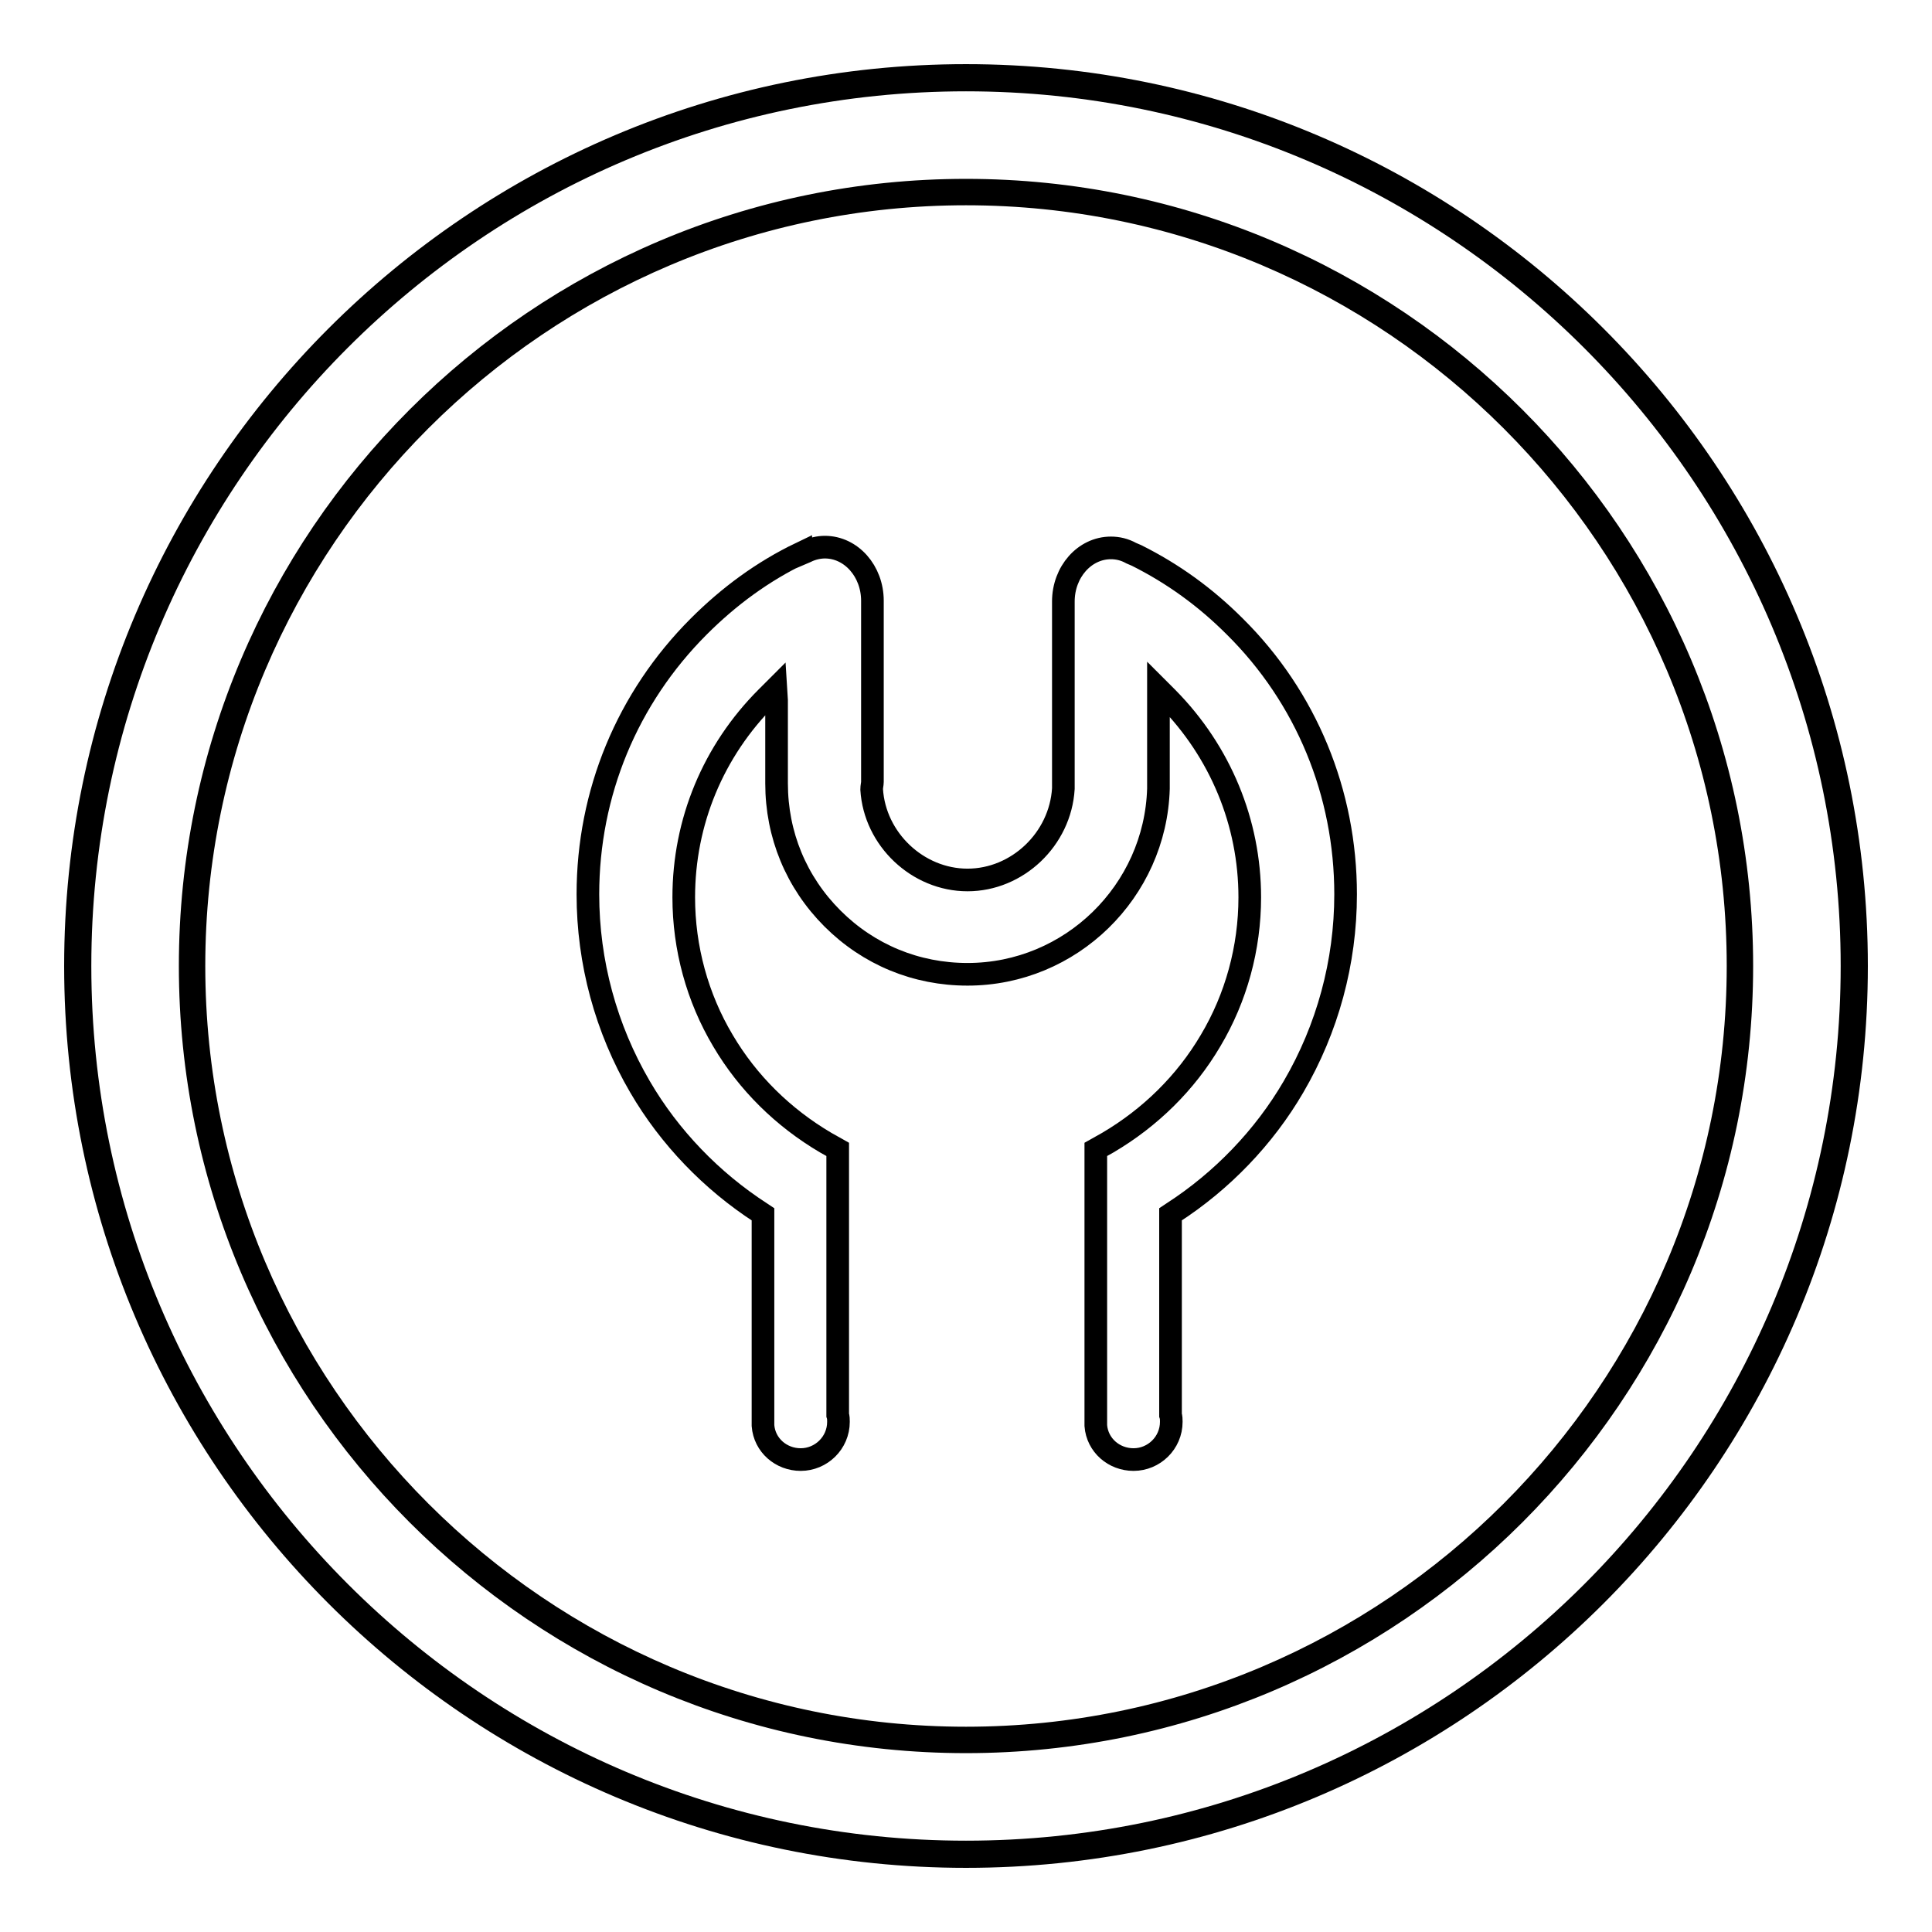
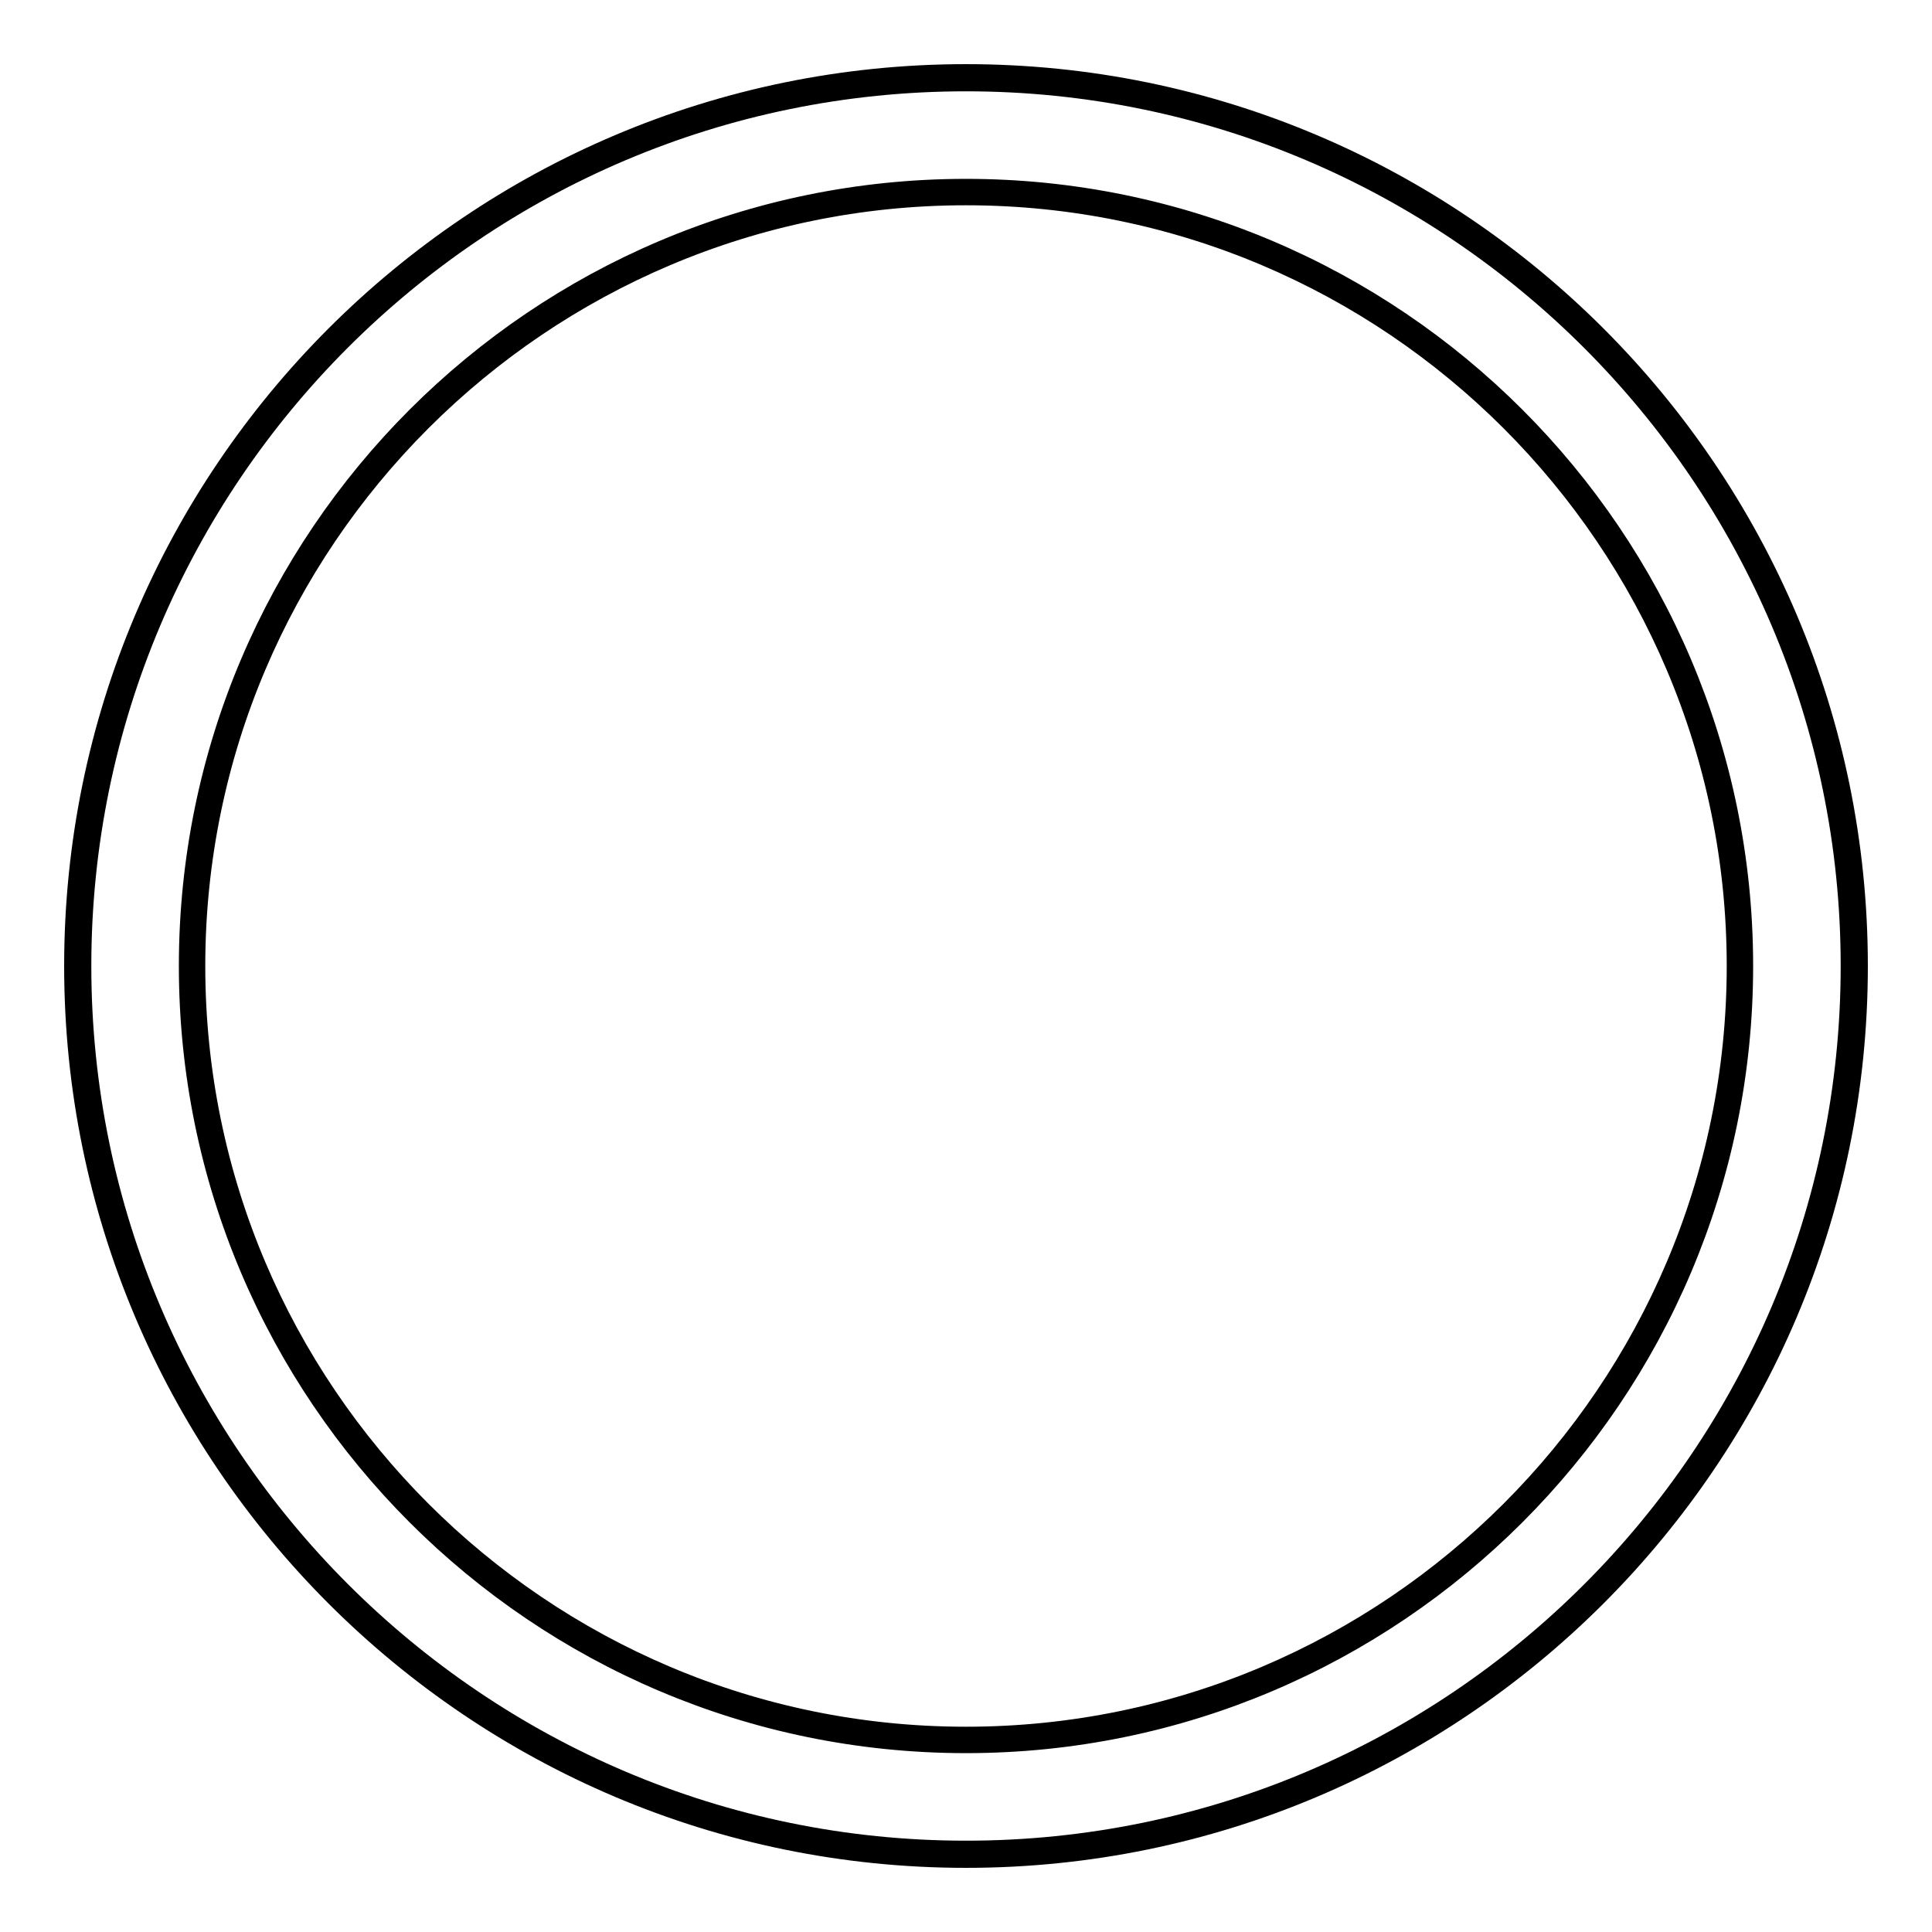
<svg xmlns="http://www.w3.org/2000/svg" version="1.1" x="0px" y="0px" viewBox="0 0 256 256" enable-background="new 0 0 256 256" xml:space="preserve">
  <g>
    <g>
      <path stroke-width="3" fill-opacity="0" stroke="#000000" d="M128,10C62.9,10,10,62.9,10,128c0,65.1,52.9,118,118,118c65.1,0,118-52.9,118-118C246,62.9,193.1,10,128,10z M128,230.8c-56.7,0-102.8-46.1-102.8-102.8C25.2,71.3,71.3,25.2,128,25.2c56.7,0,102.8,46.1,102.8,102.8C230.8,184.7,184.7,230.8,128,230.8z" />
      <path stroke-width="3" fill-opacity="0" stroke="#000000" d="M128,10.6C63.2,10.6,10.6,63.3,10.6,128c0,64.7,52.7,117.4,117.4,117.4c64.8,0,117.4-52.7,117.4-117.4C245.4,63.3,192.7,10.6,128,10.6z M128,230.3c-56.4,0-102.3-45.9-102.3-102.3C25.7,71.6,71.6,25.7,128,25.7c56.4,0,102.3,45.9,102.3,102.3C230.3,184.4,184.4,230.3,128,230.3z" />
-       <path stroke-width="3" fill-opacity="0" stroke="#000000" d="M150.6,73.6L150.6,73.6l-0.7-0.3c-0.9-0.5-1.8-0.7-2.7-0.7c-3.5,0-6.3,3.2-6.3,7.1v23.9c0,0.3,0,0.6,0,0.9c-0.4,6.7-6.1,12.1-12.7,12.1c-6.6,0-12.3-5.4-12.7-12c0-0.4,0.1-0.7,0.1-1V79.6c0-3.9-2.8-7.1-6.3-7.1c-0.8,0-1.7,0.2-2.5,0.6l-0.7,0.3l0-0.1c-5,2.4-9.5,5.7-13.5,9.7c-9.5,9.5-14.7,22.1-14.7,35.5c0,9,2.4,17.8,6.9,25.5c3.9,6.7,9.5,12.5,16,16.7l0.3,0.2l0,28c0.2,2.6,2.4,4.5,5,4.5c2.7,0,5-2.2,5-5c0-0.3,0-0.6-0.1-0.9l0-35.2l-1.6-0.9c-5.6-3.3-10.3-7.9-13.6-13.5c-3.4-5.7-5.2-12.3-5.2-19c0-10,3.9-19.4,11-26.5l1.2-1.2l0.1,1.6v11c0,6.8,2.6,13.1,7.4,17.9c4.8,4.8,11.1,7.4,17.9,7.4c13.7,0,24.9-11,25.3-24.6h0l0-0.9V91.3l1.2,1.2c7,7.1,10.9,16.5,10.9,26.4c0,6.7-1.8,13.3-5.2,19c-3.3,5.6-8,10.2-13.6,13.5l-1.6,0.9v36.4l0,0.2c0.2,2.6,2.4,4.5,5,4.5c2.7,0,5-2.2,5-5c0-0.3,0-0.6-0.1-0.9l0-26.6l0.3-0.2c6.5-4.2,12.1-10,16-16.7c4.5-7.7,6.9-16.5,6.9-25.5c0-13.4-5.2-26.1-14.7-35.5C159.7,79.1,155.4,76,150.6,73.6z" />
    </g>
  </g>
</svg>